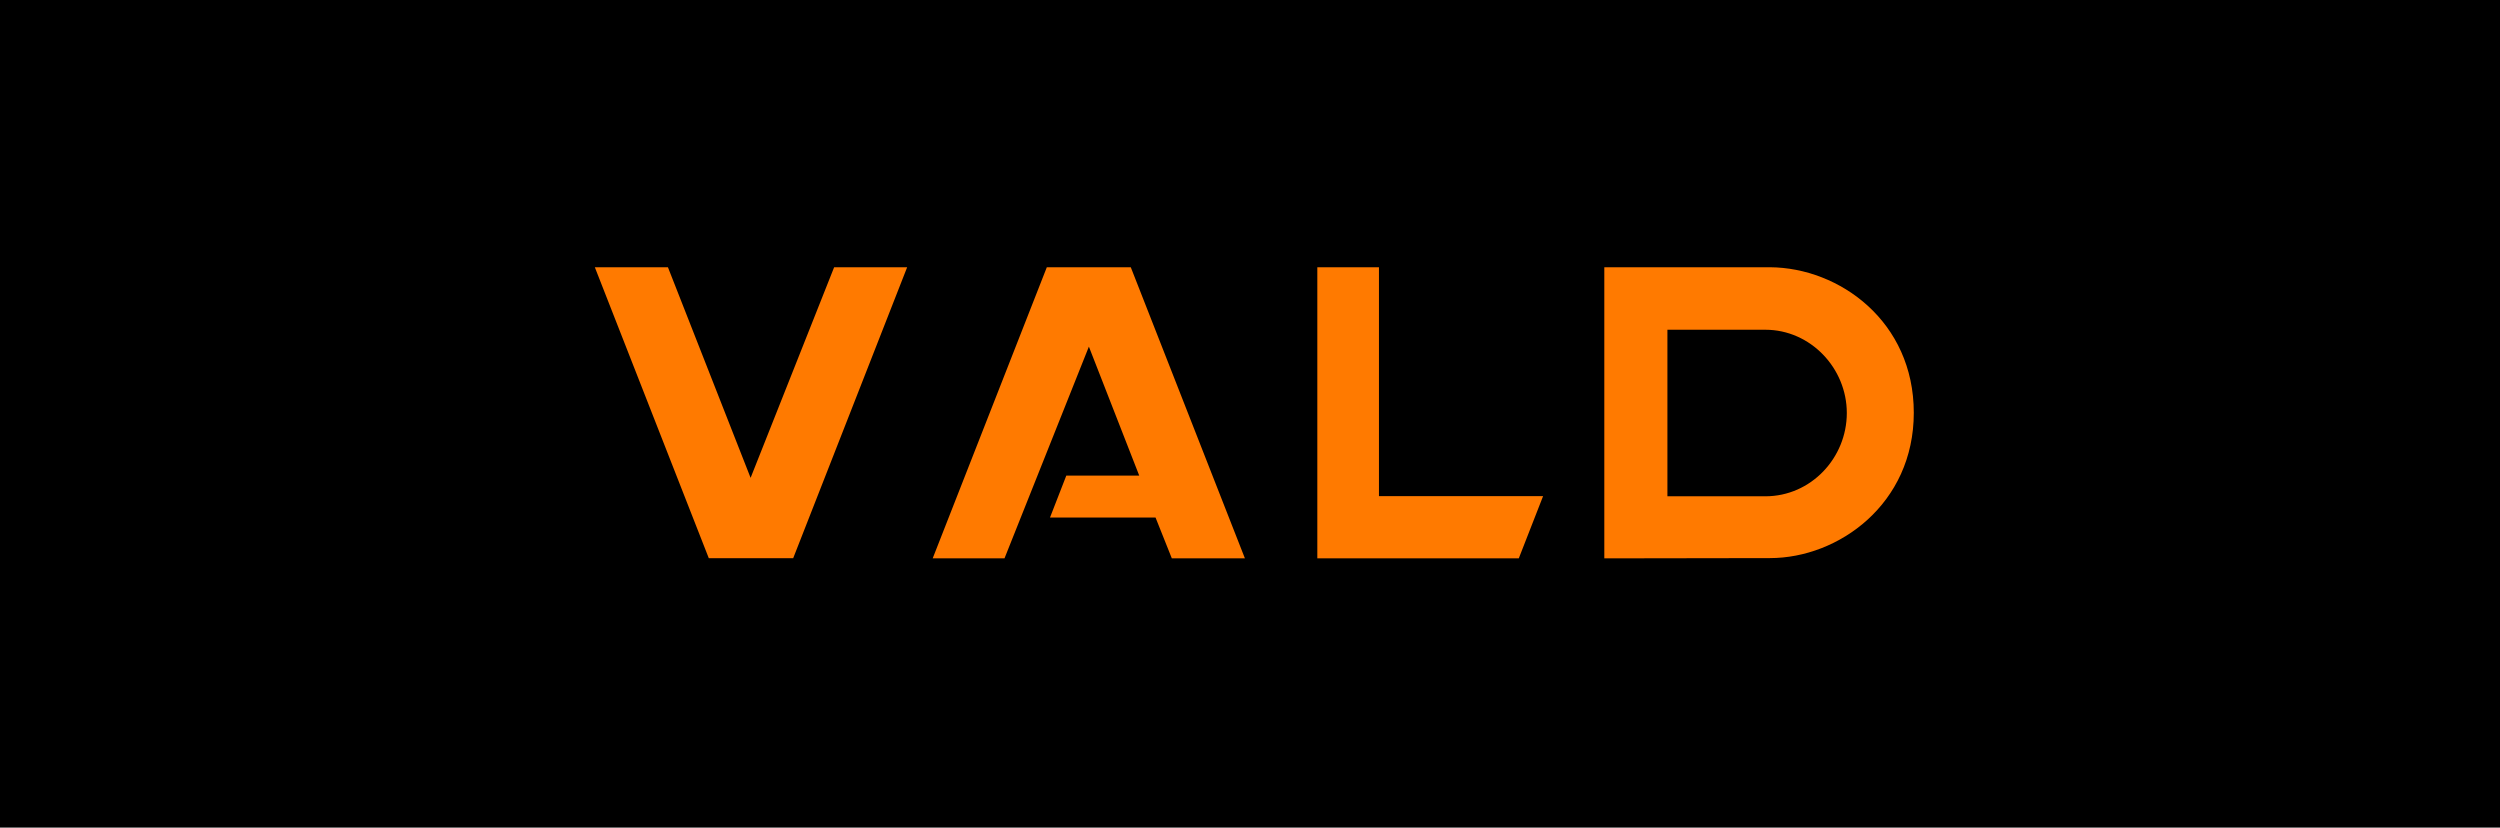
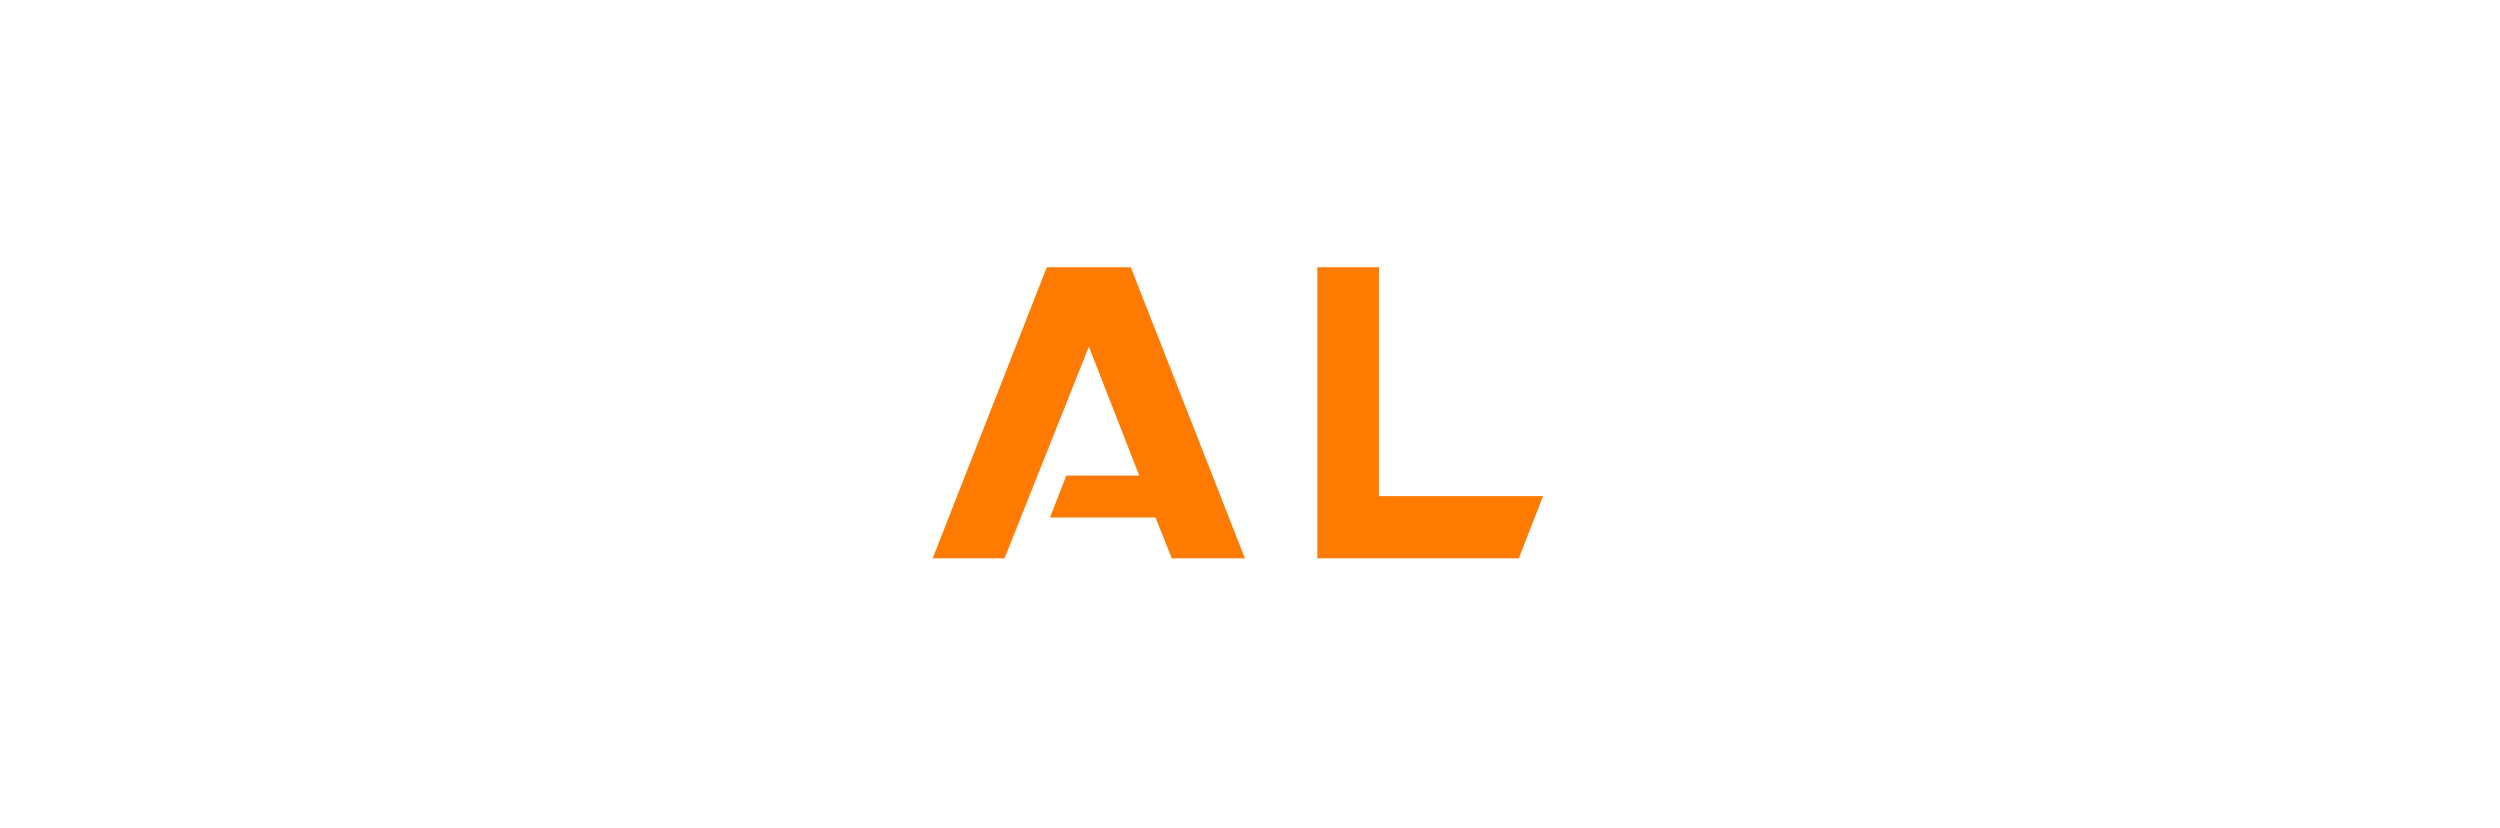
<svg xmlns="http://www.w3.org/2000/svg" width="290" height="96" viewBox="0 0 290 96" fill="none">
-   <rect width="290" height="96" fill="black" />
-   <path d="M186.1 31V64.77L205.31 64.74C213.27 64.74 222 58.47 222 47.88C222 37.29 213.38 31.05 205.31 31H186.1ZM204.78 57.57H193.42V38.25H204.78C210.02 38.25 214.23 42.71 214.23 47.91C214.23 53.11 210.08 57.57 204.78 57.57Z" fill="#FF7A00" />
  <path d="M132.151 55.17H123.691C123.061 56.78 122.461 58.33 121.801 60.03H134.041C134.691 61.66 135.321 63.21 135.931 64.77H144.411C139.981 53.46 135.571 42.24 131.171 31H121.431C117.021 42.26 112.611 53.48 108.191 64.77H116.521L126.311 40.21L132.151 55.17Z" fill="#FF7A00" />
  <path d="M152.809 64.77H176.179L178.999 57.55H159.959V31H152.809V64.77Z" fill="#FF7A00" />
-   <path d="M105.23 31L92.01 64.75H82.22L69 31H77.48L87.07 55.43L96.76 31H105.24H105.23Z" fill="#FF7A00" />
</svg>